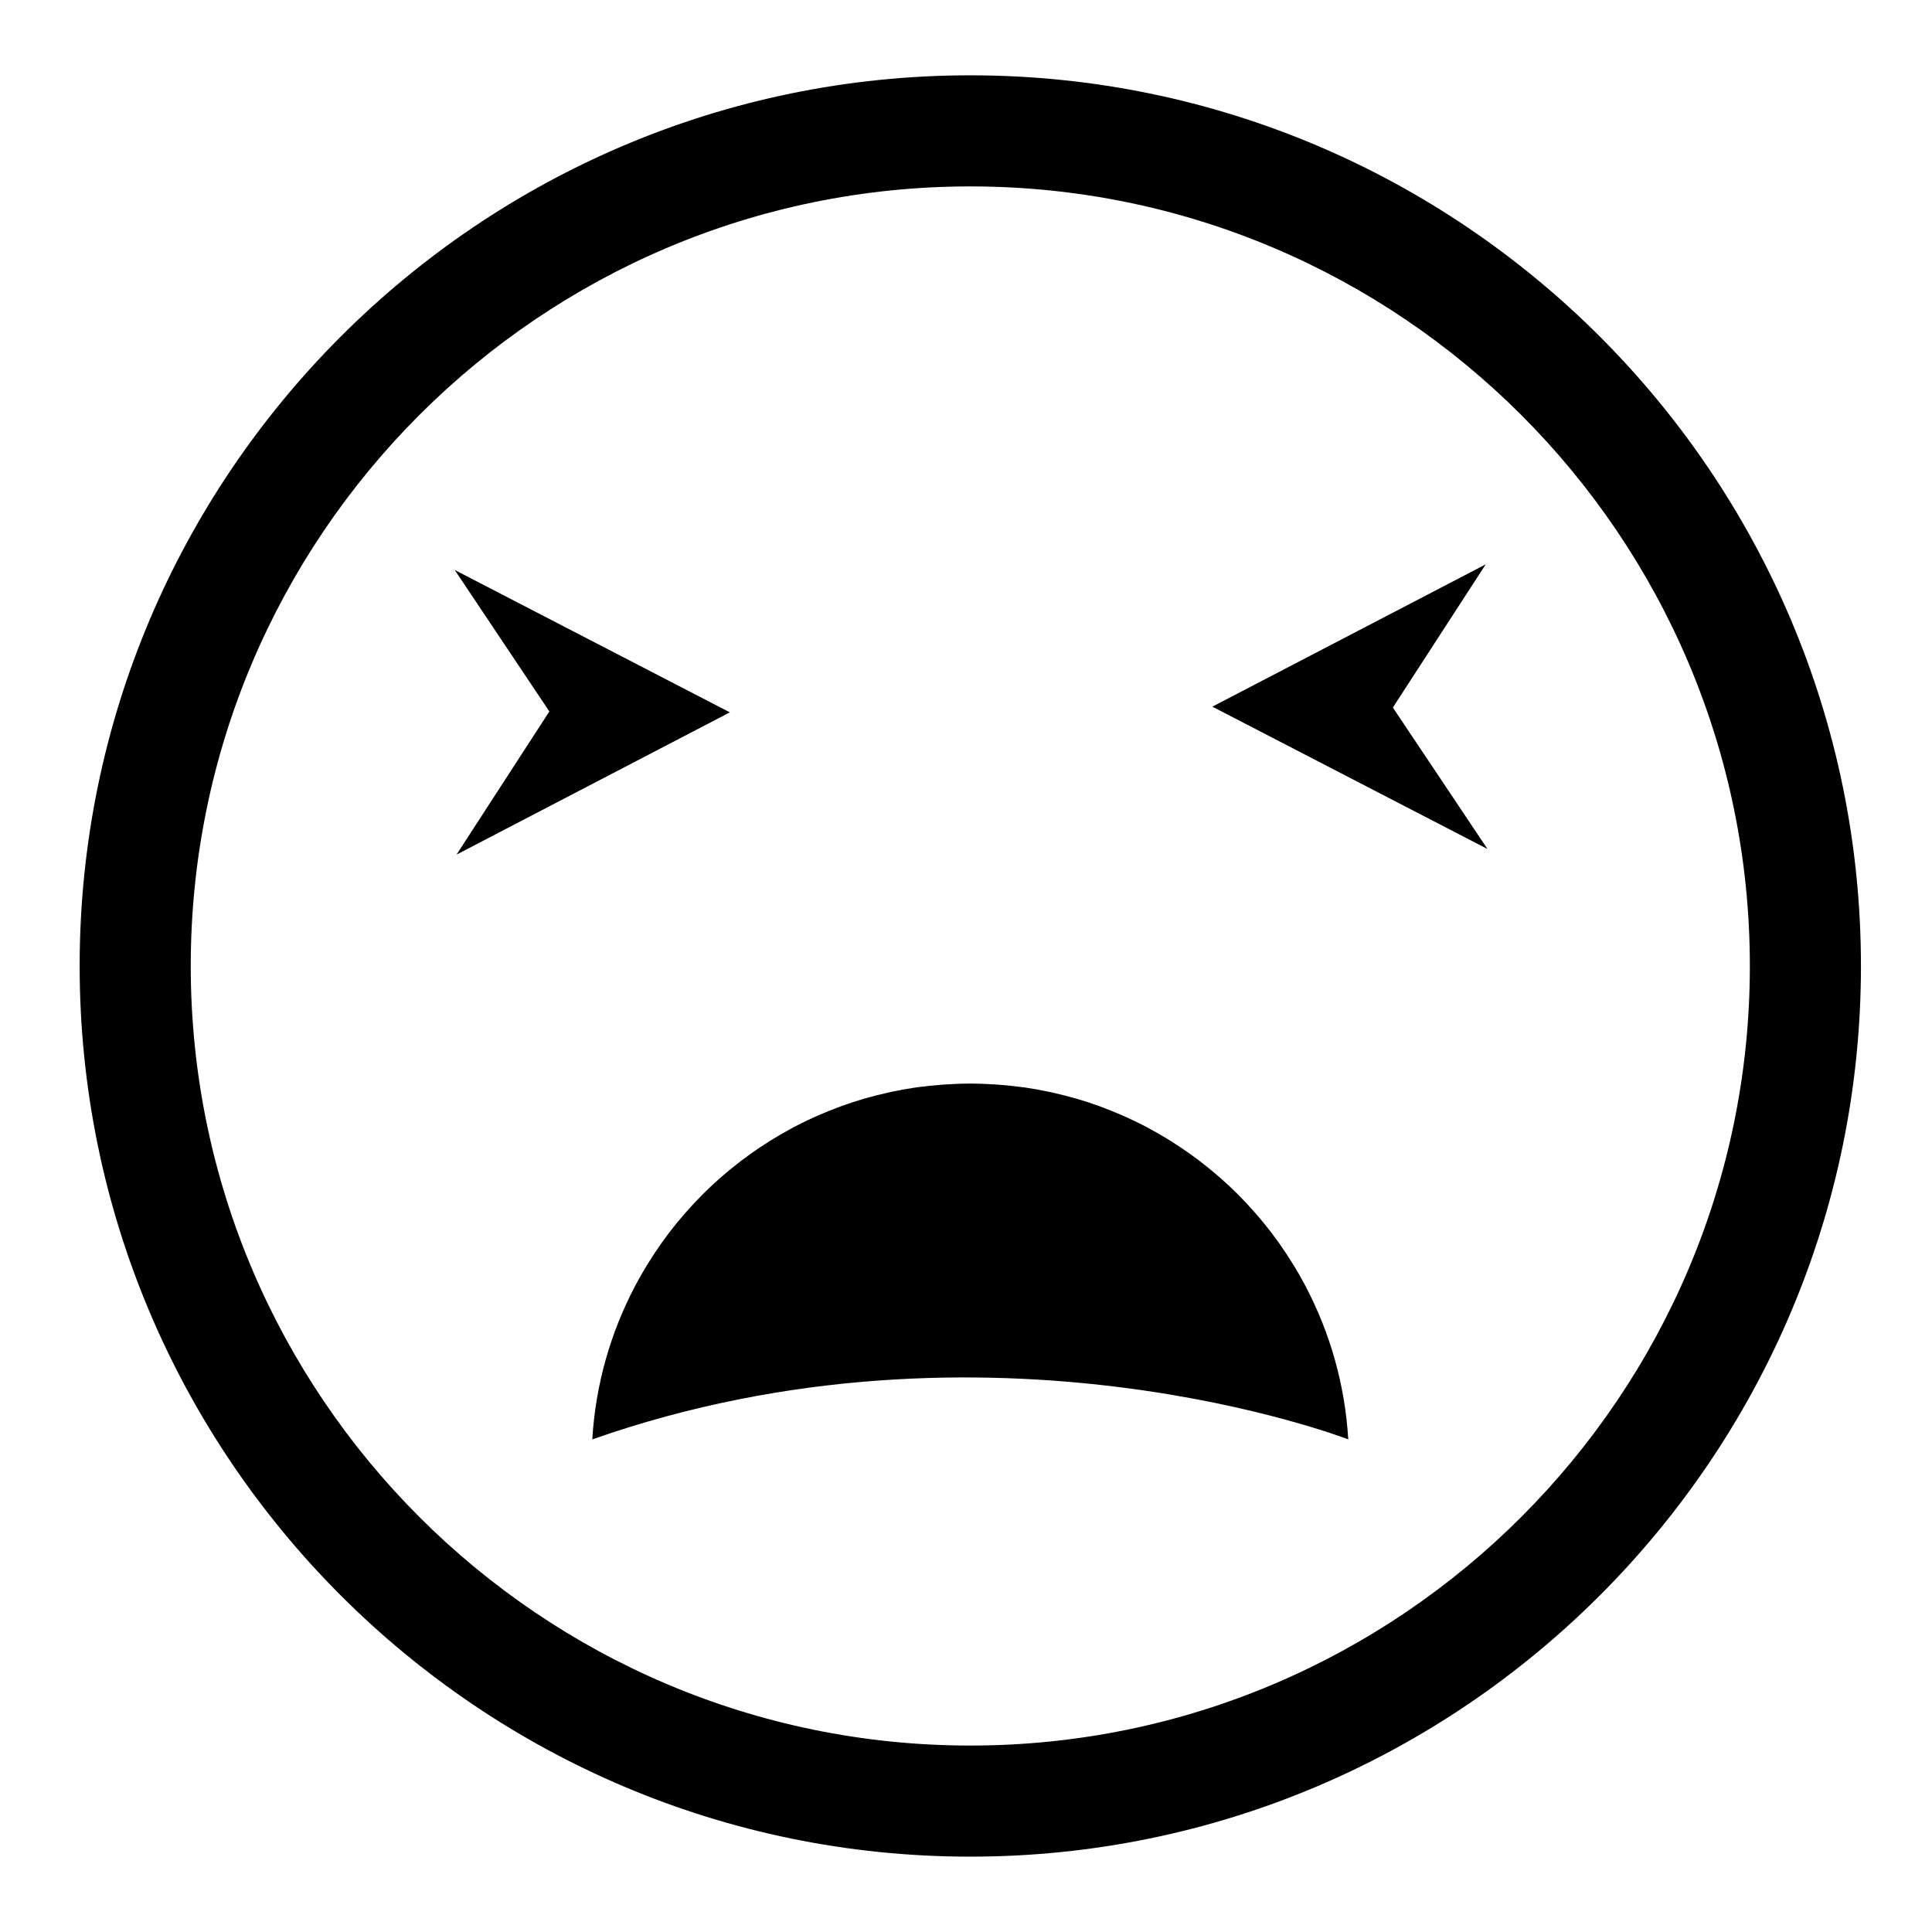
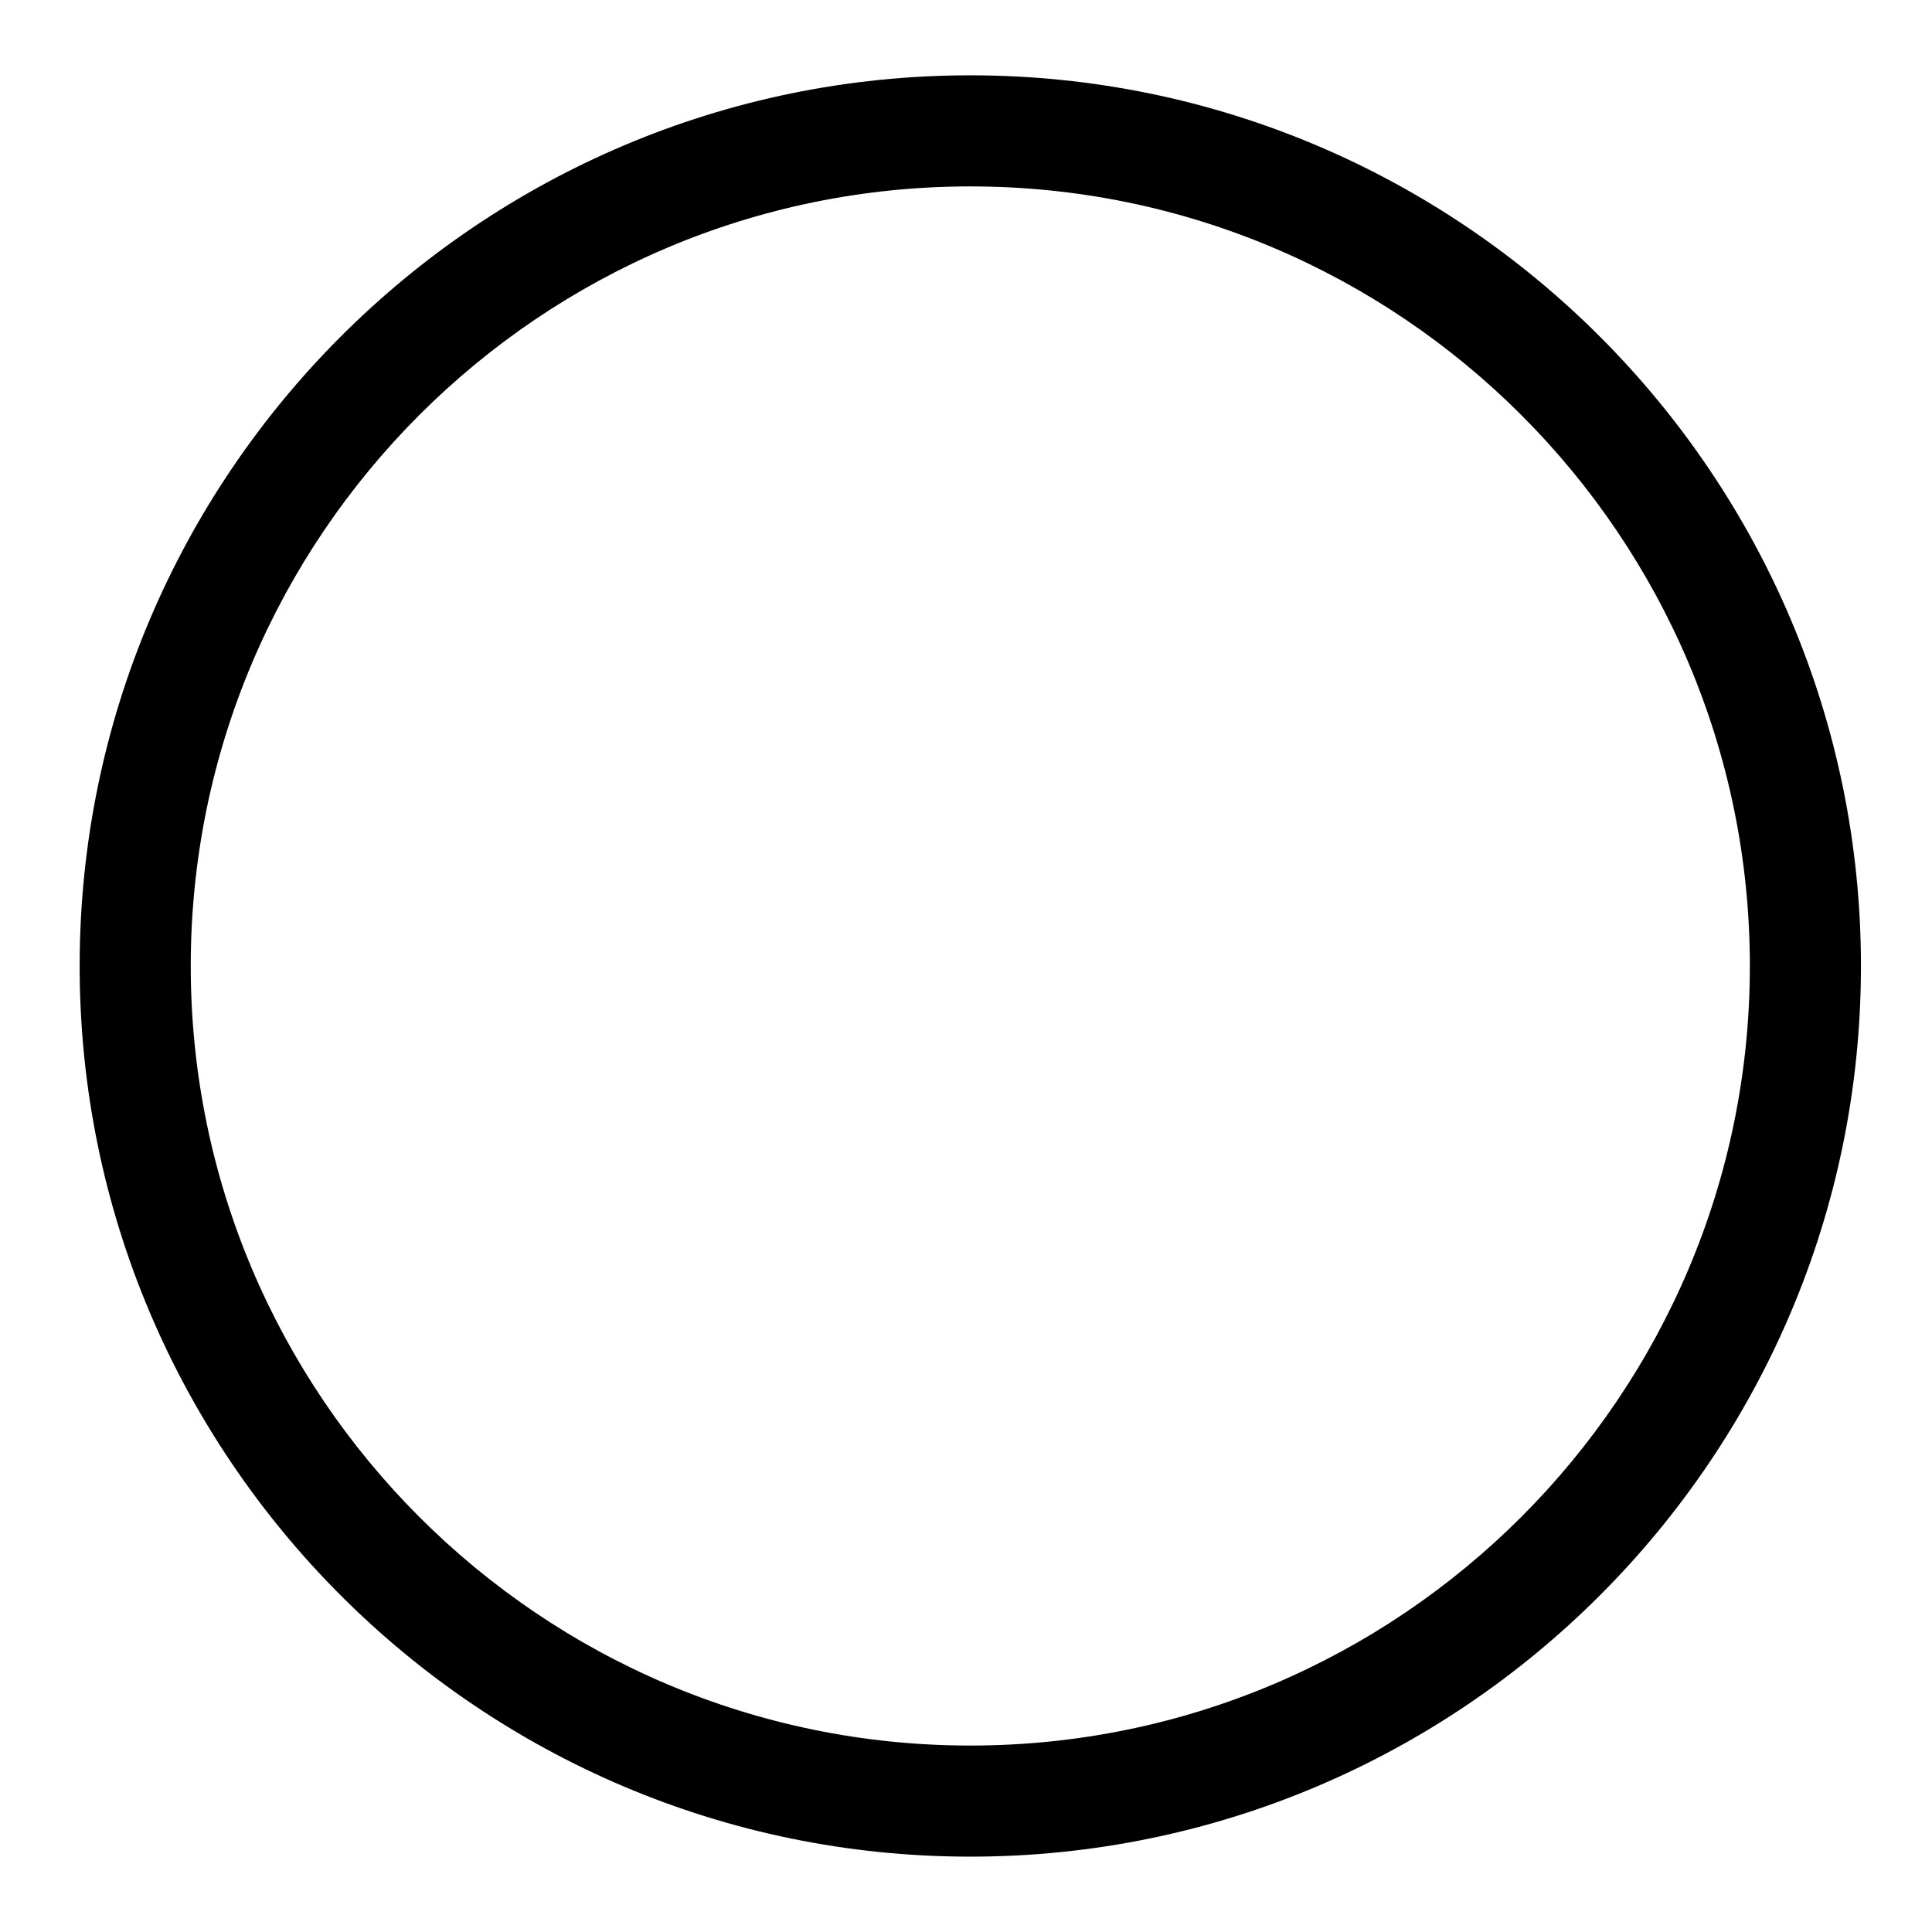
<svg xmlns="http://www.w3.org/2000/svg" fill="#000000" width="800px" height="800px" version="1.1" viewBox="144 144 512 512">
  <g>
    <path d="m401.14 163.96c-130.14 0-236.03 105.88-236.03 236.04 0 130.15 105.88 236.03 236.03 236.03 130.15 0 236.03-105.88 236.03-236.03 0.004-130.15-105.88-236.04-236.03-236.04zm0 442.63c-113.91 0-206.59-92.676-206.59-206.59s92.676-206.6 206.59-206.6c113.92 0 206.59 92.68 206.59 206.6s-92.676 206.59-206.59 206.59z" />
-     <path d="m537.73 293.56-72.445 37.711 72.914 37.723-25.074-37.488z" />
-     <path d="m337.42 332.78-72.91-37.727 25.074 37.492-24.605 37.941z" />
-     <path d="m490.05 484.95c-0.02-0.039-0.047-0.078-0.066-0.117-0.973-1.848-2.008-3.66-3.09-5.438-0.176-0.289-0.363-0.574-0.543-0.863-0.965-1.551-1.973-3.074-3.019-4.566-0.172-0.246-0.34-0.5-0.516-0.746-1.203-1.684-2.457-3.332-3.762-4.938-0.156-0.191-0.32-0.379-0.477-0.57-1.168-1.414-2.375-2.793-3.617-4.141-0.258-0.281-0.516-0.566-0.777-0.844-1.414-1.504-2.867-2.969-4.371-4.383-0.062-0.059-0.129-0.117-0.195-0.176-1.418-1.324-2.887-2.602-4.379-3.844-0.332-0.277-0.668-0.555-1.004-0.828-3.16-2.559-6.473-4.93-9.934-7.094-0.391-0.242-0.781-0.48-1.172-0.719-1.551-0.941-3.121-1.844-4.723-2.703-0.215-0.117-0.426-0.238-0.641-0.352-1.793-0.941-3.621-1.824-5.477-2.66-0.418-0.188-0.84-0.367-1.262-0.547-1.559-0.676-3.137-1.312-4.738-1.914-0.391-0.145-0.773-0.301-1.164-0.441-1.906-0.688-3.84-1.316-5.797-1.887-0.398-0.117-0.805-0.219-1.203-0.328-1.637-0.457-3.293-0.871-4.965-1.246-0.496-0.113-0.992-0.227-1.496-0.332-2.016-0.418-4.047-0.789-6.106-1.086-0.289-0.043-0.582-0.066-0.875-0.105-1.805-0.242-3.629-0.434-5.465-0.578-0.559-0.043-1.121-0.086-1.684-0.121-2.117-0.133-4.246-0.227-6.398-0.227-2.152 0-4.281 0.094-6.398 0.227-0.562 0.035-1.121 0.078-1.684 0.121-1.836 0.145-3.656 0.336-5.465 0.578-0.289 0.039-0.586 0.066-0.875 0.105-2.059 0.297-4.09 0.668-6.106 1.086-0.5 0.105-0.996 0.223-1.496 0.332-1.672 0.375-3.324 0.789-4.961 1.246-0.402 0.113-0.805 0.211-1.203 0.328-1.957 0.57-3.891 1.203-5.797 1.887-0.391 0.141-0.777 0.297-1.168 0.441-1.598 0.598-3.176 1.234-4.734 1.91-0.422 0.184-0.848 0.359-1.266 0.551-1.855 0.836-3.684 1.715-5.477 2.656-0.215 0.113-0.426 0.238-0.641 0.355-1.602 0.855-3.172 1.762-4.719 2.699-0.395 0.238-0.789 0.477-1.18 0.723-3.457 2.164-6.769 4.531-9.926 7.09-0.34 0.273-0.676 0.555-1.012 0.832-1.488 1.238-2.949 2.508-4.363 3.828-0.066 0.062-0.141 0.125-0.207 0.188-1.504 1.41-2.953 2.879-4.367 4.379-0.262 0.277-0.52 0.562-0.777 0.844-1.242 1.348-2.445 2.727-3.613 4.141-0.16 0.191-0.324 0.379-0.48 0.574-1.305 1.605-2.555 3.25-3.758 4.934-0.176 0.25-0.348 0.5-0.52 0.75-1.043 1.488-2.047 3.008-3.012 4.555-0.184 0.293-0.371 0.582-0.547 0.875-1.082 1.777-2.117 3.586-3.09 5.43-0.02 0.039-0.047 0.078-0.066 0.117 0 0 0.004 0 0.008 0.004-6.422 12.234-10.402 25.949-11.27 40.508 105.15-36.938 200.34 0 200.34 0-0.867-14.559-4.848-28.273-11.27-40.508 0.004 0.008 0.004 0.008 0.008 0.008z" />
  </g>
</svg>